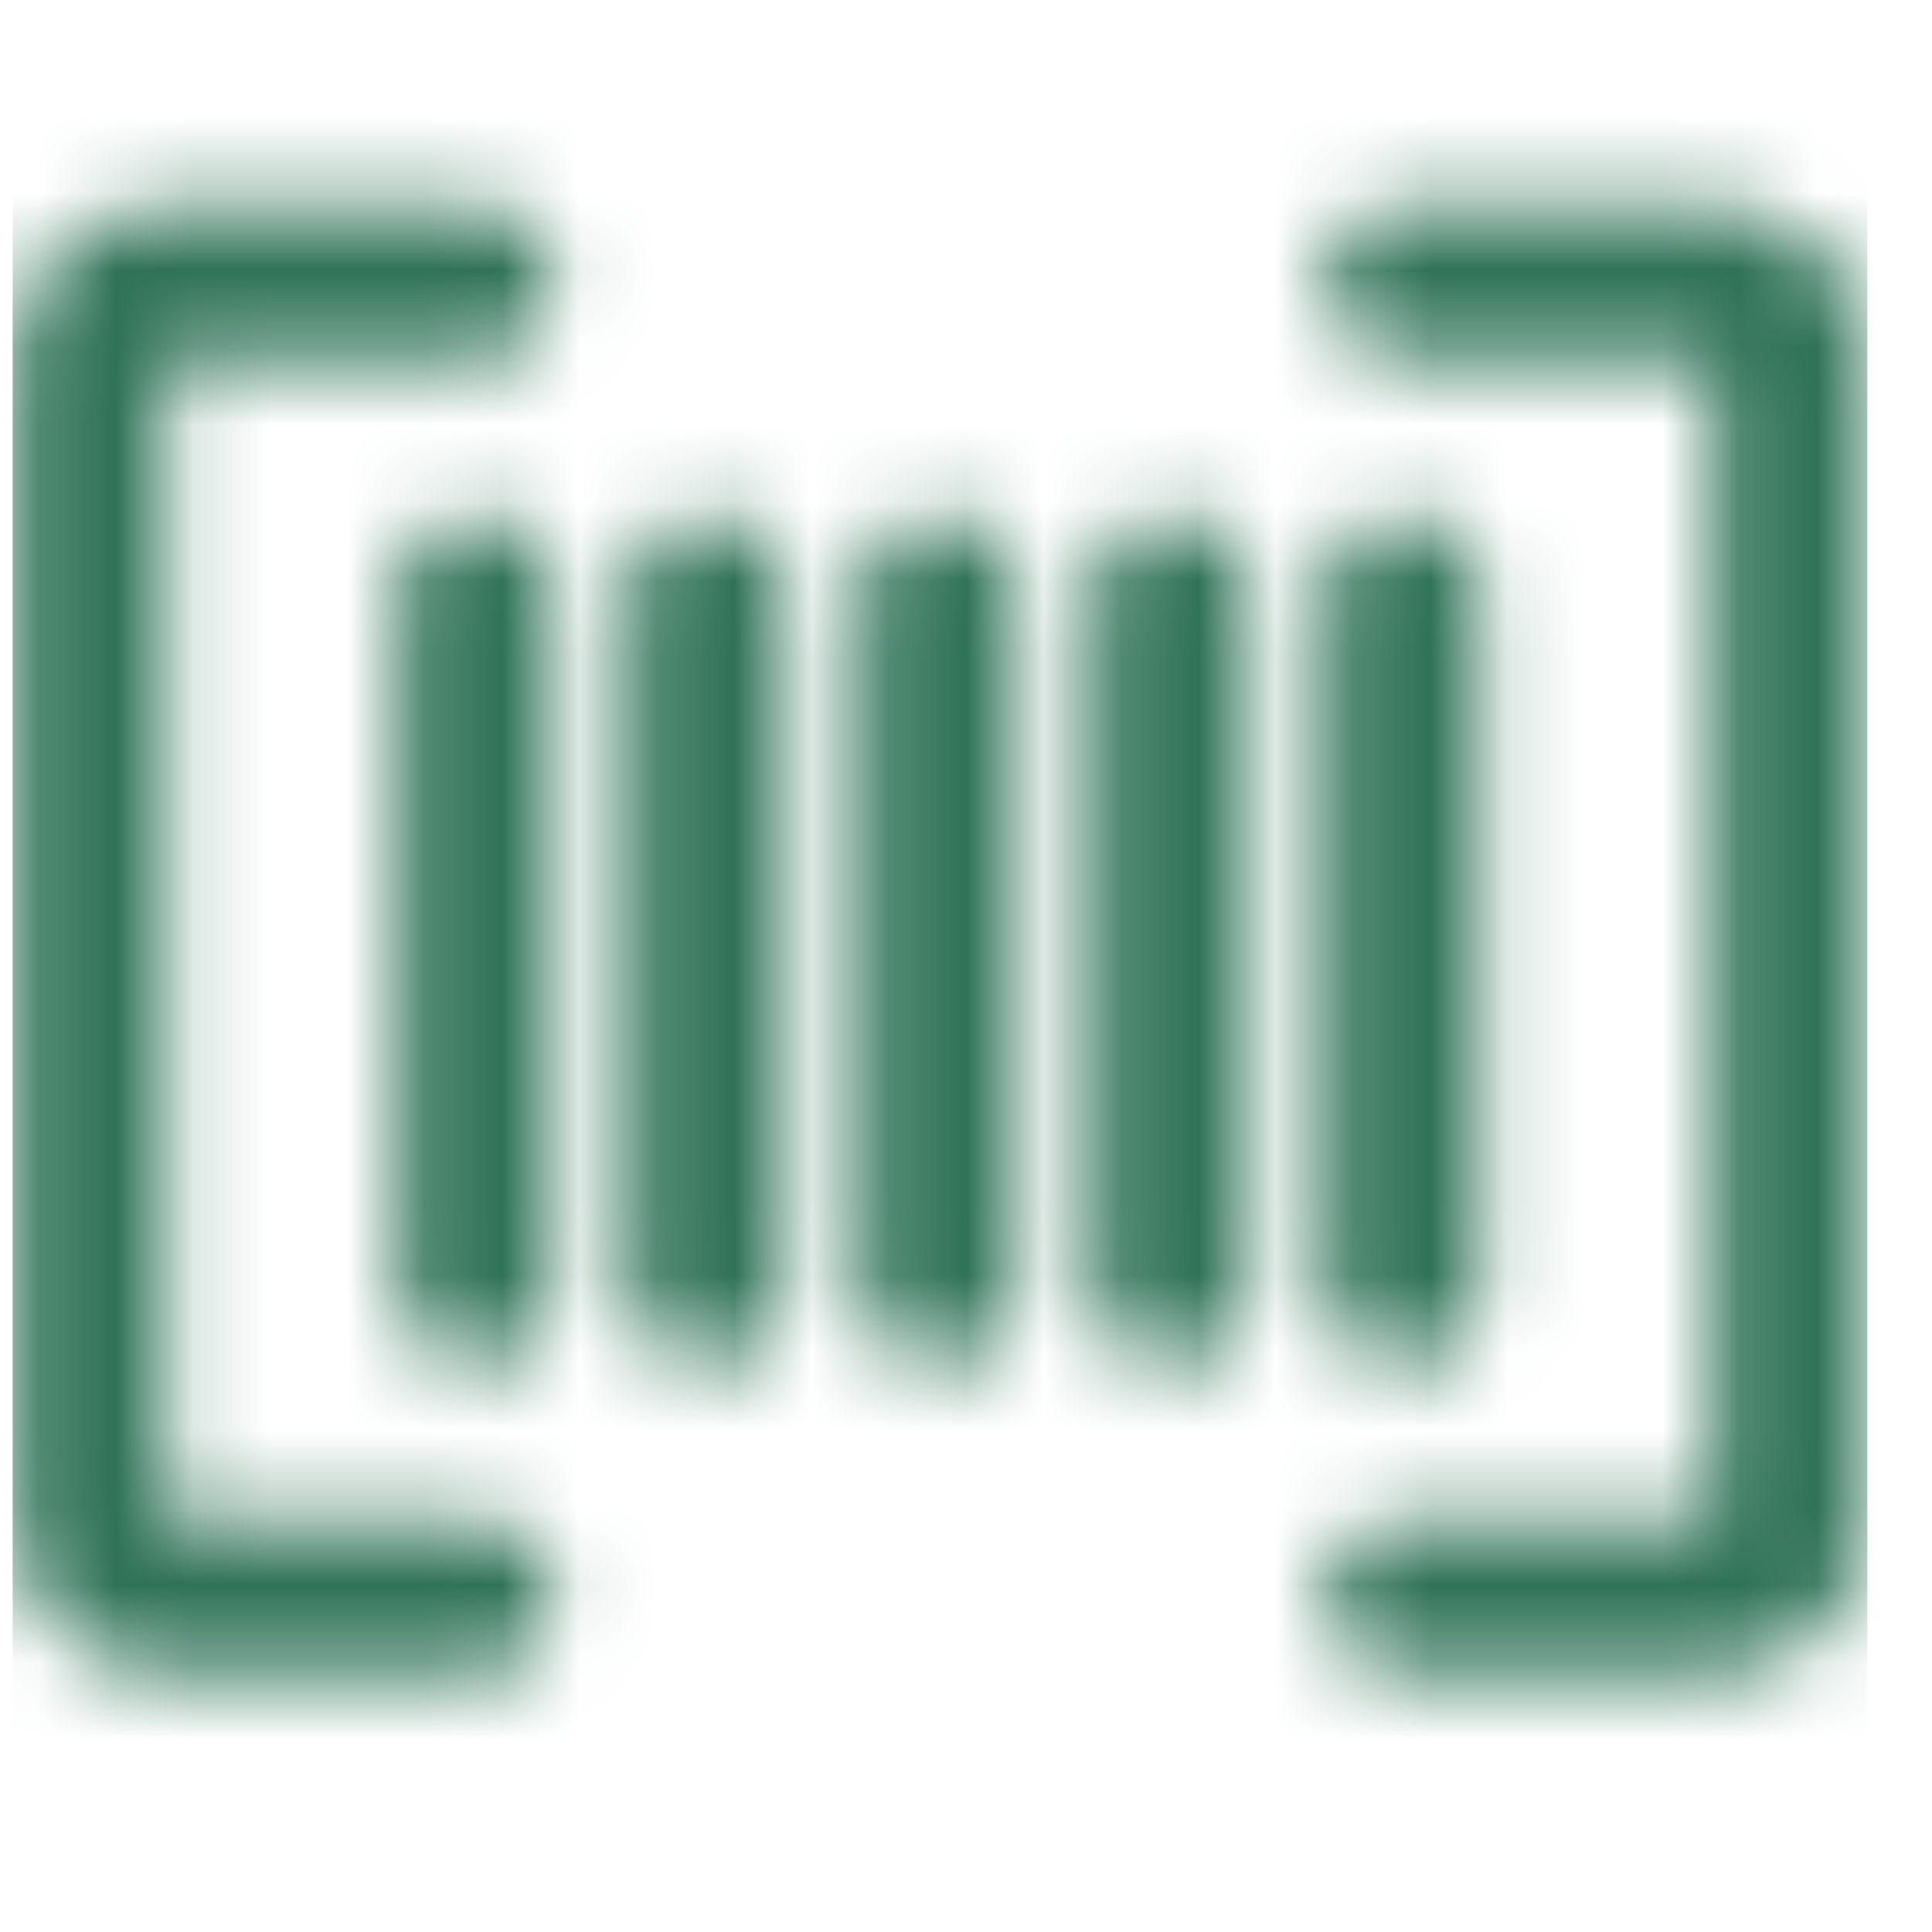
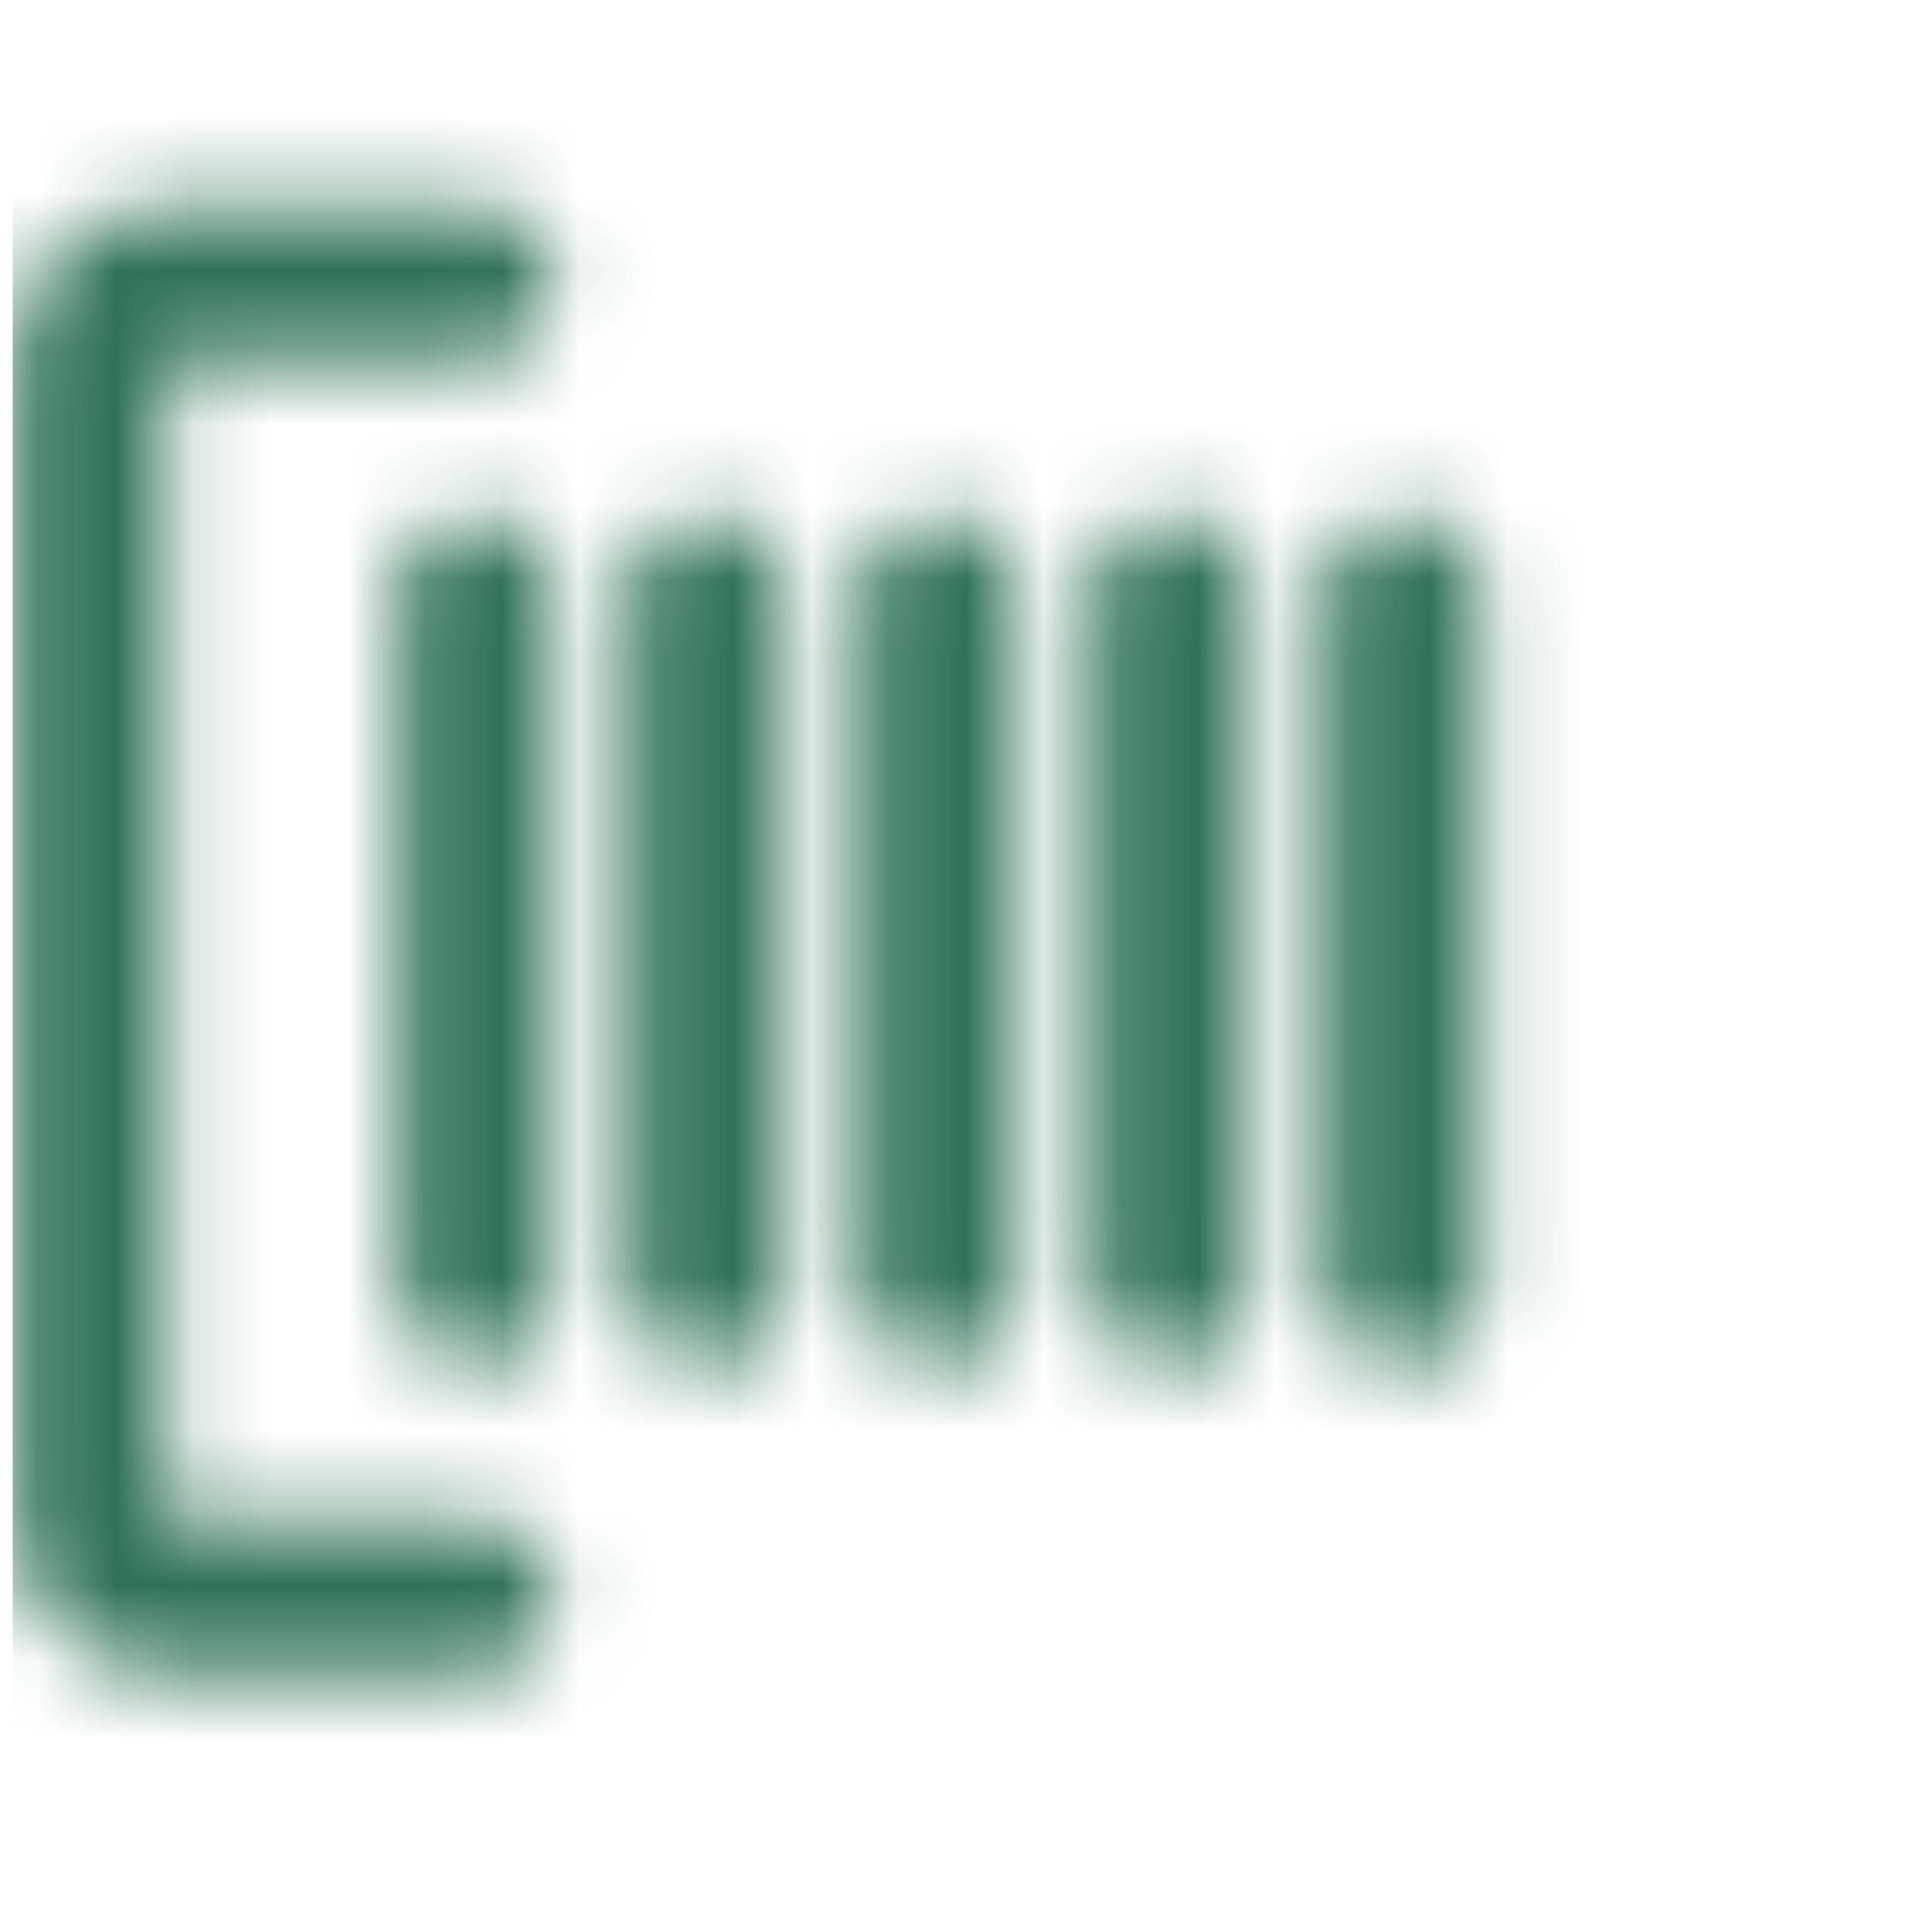
<svg xmlns="http://www.w3.org/2000/svg" width="25" height="25" viewBox="0 0 25 25" fill="none">
  <mask id="mask0_2326_59086" style="mask-type:alpha" maskUnits="userSpaceOnUse" x="0" y="2" width="25" height="20">
    <path d="M6.164 2.666H2.164C1.634 2.666 1.125 2.877 0.75 3.252C0.375 3.627 0.164 4.136 0.164 4.666V19.666C0.164 20.196 0.375 20.705 0.75 21.08C1.125 21.455 1.634 21.666 2.164 21.666H6.164C6.429 21.666 6.684 21.561 6.871 21.373C7.059 21.186 7.164 20.931 7.164 20.666C7.164 20.401 7.059 20.146 6.871 19.959C6.684 19.771 6.429 19.666 6.164 19.666H2.164V4.666H6.164C6.429 4.666 6.684 4.561 6.871 4.373C7.059 4.186 7.164 3.931 7.164 3.666C7.164 3.401 7.059 3.146 6.871 2.959C6.684 2.771 6.429 2.666 6.164 2.666Z" fill="black" />
-     <path d="M22.164 2.666H18.164C17.899 2.666 17.645 2.771 17.457 2.959C17.269 3.146 17.164 3.401 17.164 3.666C17.164 3.931 17.269 4.186 17.457 4.373C17.645 4.561 17.899 4.666 18.164 4.666H22.164V19.666H18.164C17.899 19.666 17.645 19.771 17.457 19.959C17.269 20.146 17.164 20.401 17.164 20.666C17.164 20.931 17.269 21.186 17.457 21.373C17.645 21.561 17.899 21.666 18.164 21.666H22.164C22.695 21.666 23.203 21.455 23.578 21.08C23.953 20.705 24.164 20.196 24.164 19.666V4.666C24.164 4.136 23.953 3.627 23.578 3.252C23.203 2.877 22.695 2.666 22.164 2.666Z" fill="black" />
    <path d="M5.457 6.959C5.644 6.771 5.899 6.666 6.164 6.666C6.429 6.666 6.684 6.771 6.871 6.959C7.059 7.146 7.164 7.401 7.164 7.666V16.666C7.164 16.931 7.059 17.186 6.871 17.373C6.684 17.561 6.429 17.666 6.164 17.666C5.899 17.666 5.644 17.561 5.457 17.373C5.269 17.186 5.164 16.931 5.164 16.666V7.666C5.164 7.401 5.269 7.146 5.457 6.959Z" fill="black" />
    <path d="M9.164 6.666C8.899 6.666 8.644 6.771 8.457 6.959C8.269 7.146 8.164 7.401 8.164 7.666V16.666C8.164 16.931 8.269 17.186 8.457 17.373C8.644 17.561 8.899 17.666 9.164 17.666C9.429 17.666 9.684 17.561 9.871 17.373C10.059 17.186 10.164 16.931 10.164 16.666V7.666C10.164 7.401 10.059 7.146 9.871 6.959C9.684 6.771 9.429 6.666 9.164 6.666Z" fill="black" />
    <path d="M11.457 6.959C11.645 6.771 11.899 6.666 12.164 6.666C12.429 6.666 12.684 6.771 12.871 6.959C13.059 7.146 13.164 7.401 13.164 7.666V16.666C13.164 16.931 13.059 17.186 12.871 17.373C12.684 17.561 12.429 17.666 12.164 17.666C11.899 17.666 11.645 17.561 11.457 17.373C11.269 17.186 11.164 16.931 11.164 16.666V7.666C11.164 7.401 11.269 7.146 11.457 6.959Z" fill="black" />
    <path d="M15.164 6.666C14.899 6.666 14.645 6.771 14.457 6.959C14.269 7.146 14.164 7.401 14.164 7.666V16.666C14.164 16.931 14.269 17.186 14.457 17.373C14.645 17.561 14.899 17.666 15.164 17.666C15.429 17.666 15.684 17.561 15.871 17.373C16.059 17.186 16.164 16.931 16.164 16.666V7.666C16.164 7.401 16.059 7.146 15.871 6.959C15.684 6.771 15.429 6.666 15.164 6.666Z" fill="black" />
    <path d="M18.871 17.373C18.684 17.561 18.429 17.666 18.164 17.666C17.899 17.666 17.645 17.561 17.457 17.373C17.269 17.186 17.164 16.931 17.164 16.666V7.666C17.164 7.401 17.269 7.146 17.457 6.959C17.645 6.771 17.899 6.666 18.164 6.666C18.429 6.666 18.684 6.771 18.871 6.959C19.059 7.146 19.164 7.401 19.164 7.666V16.666C19.164 16.931 19.059 17.186 18.871 17.373Z" fill="black" />
  </mask>
  <g mask="url(#mask0_2326_59086)">
    <rect x="0.164" y="0.666" width="24" height="24" fill="#2F7257" />
  </g>
</svg>